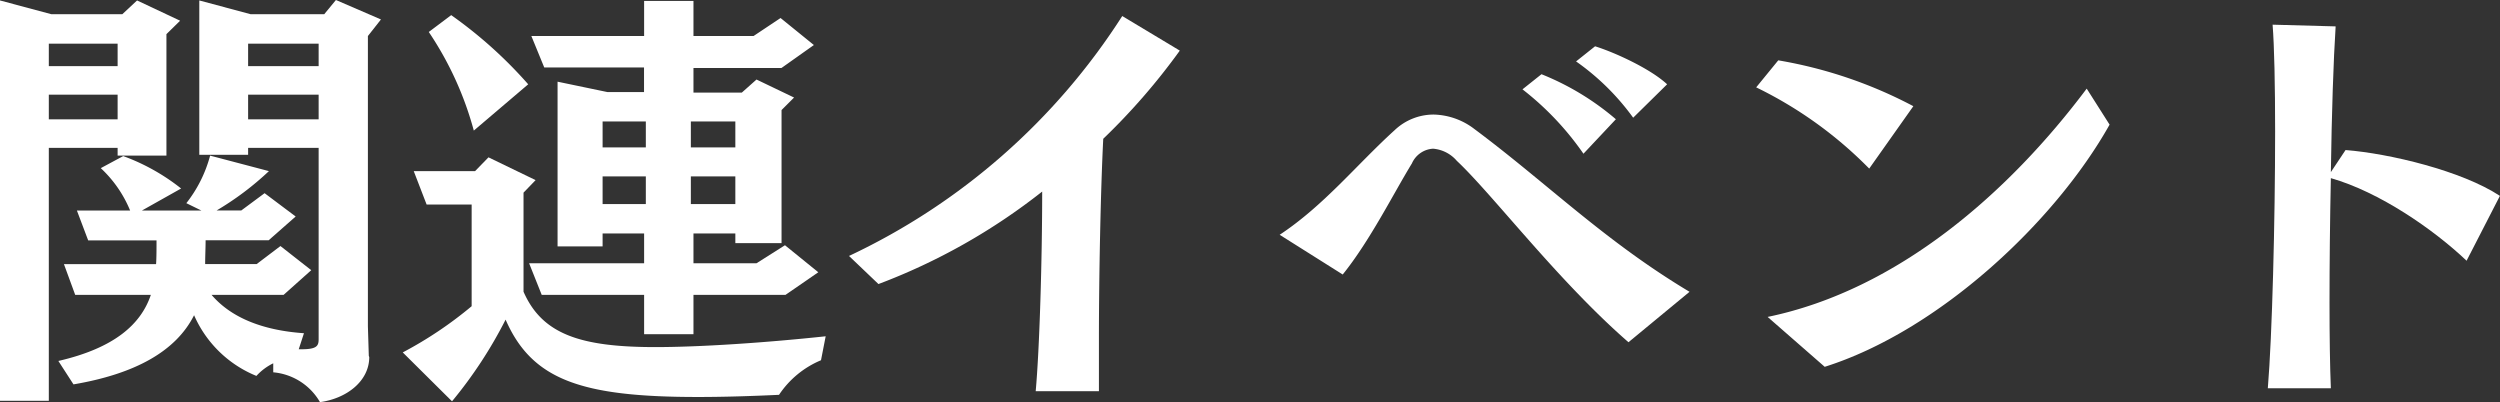
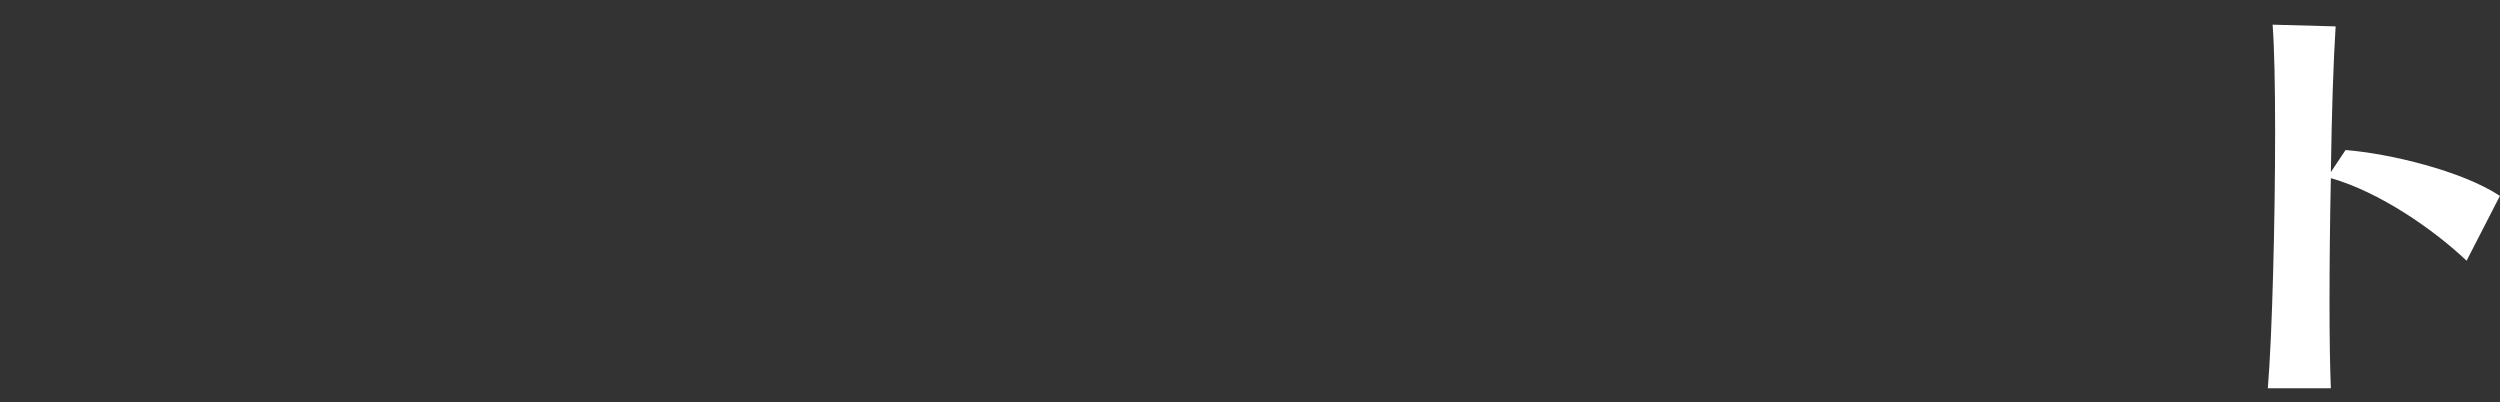
<svg xmlns="http://www.w3.org/2000/svg" width="277.59" height="44.64" viewBox="0 0 277.59 44.64">
  <rect x="0" y="0" width="277.59" height="44.64" fill="#333333" stroke="none" />
  <defs>
    <style>.cls-1{fill:#fff;}</style>
  </defs>
  <title>アセット 3</title>
  <g id="レイヤー_2" data-name="レイヤー 2">
    <g id="text">
-       <path class="cls-1" d="M0,44.5V.05L5.71,1.58h7.87L15.22.05,20,2.3,18.48,3.79V17.28H13.06v-.86H5.42V44.5ZM13.06,4.85H5.42V7.34h7.64Zm0,5.66H5.42v2.74h7.64ZM41,39.65c0,2.69-2.55,4.61-5.47,5a6.67,6.67,0,0,0-5.19-3.31v-1a6.2,6.2,0,0,0-1.87,1.4A12.81,12.81,0,0,1,21.55,35C19.54,39,15,41.52,8.16,42.68l-1.68-2.6c6.24-1.44,9.17-4.08,10.27-7.34H8.35L7.1,29.33H17.33c.05-.67.05-1.73.05-2.64H9.79L8.54,23.38h5.91a13.37,13.37,0,0,0-3.26-4.71l2.49-1.34a23.07,23.07,0,0,1,6.43,3.6l-4.36,2.45h6.62l-1.68-.82a14.61,14.61,0,0,0,2.64-5.28L29.86,19a32.61,32.61,0,0,1-5.81,4.37h2.74l2.59-1.92,3.45,2.59-3,2.64h-7c0,.82-.05,1.78-.05,2.64h5.72l2.64-2L34.56,30l-3.07,2.74h-8C25.59,35.19,29,36.67,33.75,37l-.58,1.78h.34c1.68,0,1.87-.39,1.87-1.11V16.42H27.55v.77H22.13V.05l5.71,1.53H36L37.3,0l5,2.16L40.85,4V36.24l.1,3.27ZM35.38,4.85H27.55V7.34h7.83Zm0,5.66H27.55v2.74h7.83Z" />
-       <path class="cls-1" d="M91.16,40a10.42,10.42,0,0,0-4.66,3.84c-3,.14-6.1.24-9,.24-12.91,0-18.43-1.87-21.36-8.59a48.78,48.78,0,0,1-5.95,9.07l-5.47-5.43A43.78,43.78,0,0,0,52.37,34V22.71h-5L45.94,19h6.81l1.49-1.53L59.47,20l-1.34,1.39v11c2.06,4.71,6.29,6.15,14.64,6.15,4.94,0,12.15-.48,18.91-1.2ZM52.61,14.5a36.69,36.69,0,0,0-5-10.95l2.49-1.87a49,49,0,0,1,8.55,7.68ZM87.22,32.74H77v4.37H71.52V32.74H60.15l-1.4-3.51H71.52V25.92H66.91v1.44h-5V9.07l5.52,1.15h4.08V7.49H60.43L59,4H71.52V.1H77V4h6.67l3-2,3.7,3-3.6,2.55H77v2.73h5.37L84,8.83l4.17,2-1.39,1.39V27H81.65V25.92H77v3.31h7l3.16-2,3.7,3ZM71.71,13.49h-4.8v2.88h4.8Zm0,6.1h-4.8v3.07h4.8Zm9.94-6.1H76.71v2.88h4.94Zm0,6.1H76.71v3.07h4.94Z" />
-       <path class="cls-1" d="M115,43.44c.43-4.75.72-14.69.72-22.17A68.09,68.09,0,0,1,97.54,31.54l-3.27-3.12A72.75,72.75,0,0,0,124.61,1.78L131,5.62a71.77,71.77,0,0,1-8.5,9.79c-.29,5.76-.48,15.22-.48,22.27,0,2.21,0,4.23,0,5.76Z" />
-       <path class="cls-1" d="M180.82,38C173,31.2,165.75,21.6,161.76,17.86a3.89,3.89,0,0,0-2.64-1.35,2.74,2.74,0,0,0-2.35,1.64c-2,3.26-4.66,8.59-7.68,12.33l-7-4.41c4.94-3.27,8.54-7.78,12.77-11.62a6.29,6.29,0,0,1,4.32-1.73,7.69,7.69,0,0,1,4.51,1.59c8.06,6,14.45,12.43,23.91,18.09Zm-5-20.93a32.31,32.31,0,0,0-6.77-7.15l2.11-1.68a29.6,29.6,0,0,1,8.26,5Zm5.52-4A26.8,26.8,0,0,0,175,6.82l2.11-1.68c2.16.67,6.15,2.49,8,4.22Z" />
-       <path class="cls-1" d="M207.55,18.72A45.36,45.36,0,0,0,195,9.7l2.45-3a49.76,49.76,0,0,1,15,5.09ZM196.27,35.19c14.5-3,26.79-13.83,35.43-25.35l2.54,4c-6.09,10.85-19,22.9-31.63,26.89Z" />
      <path class="cls-1" d="M251.81,43.11c.48-5.76.81-18.48.81-28.52,0-5.09-.09-9.45-.28-11.85l7,.19c-.24,3.65-.44,9.69-.53,16.18l1.63-2.45c4.85.38,12.91,2.3,17.14,5.09l-3.7,7.2c-3.7-3.51-9.7-7.64-15.07-9.17-.1,4.7-.15,9.6-.15,13.87,0,3.75.05,7.06.15,9.46Z" />
    </g>
  </g>
</svg>